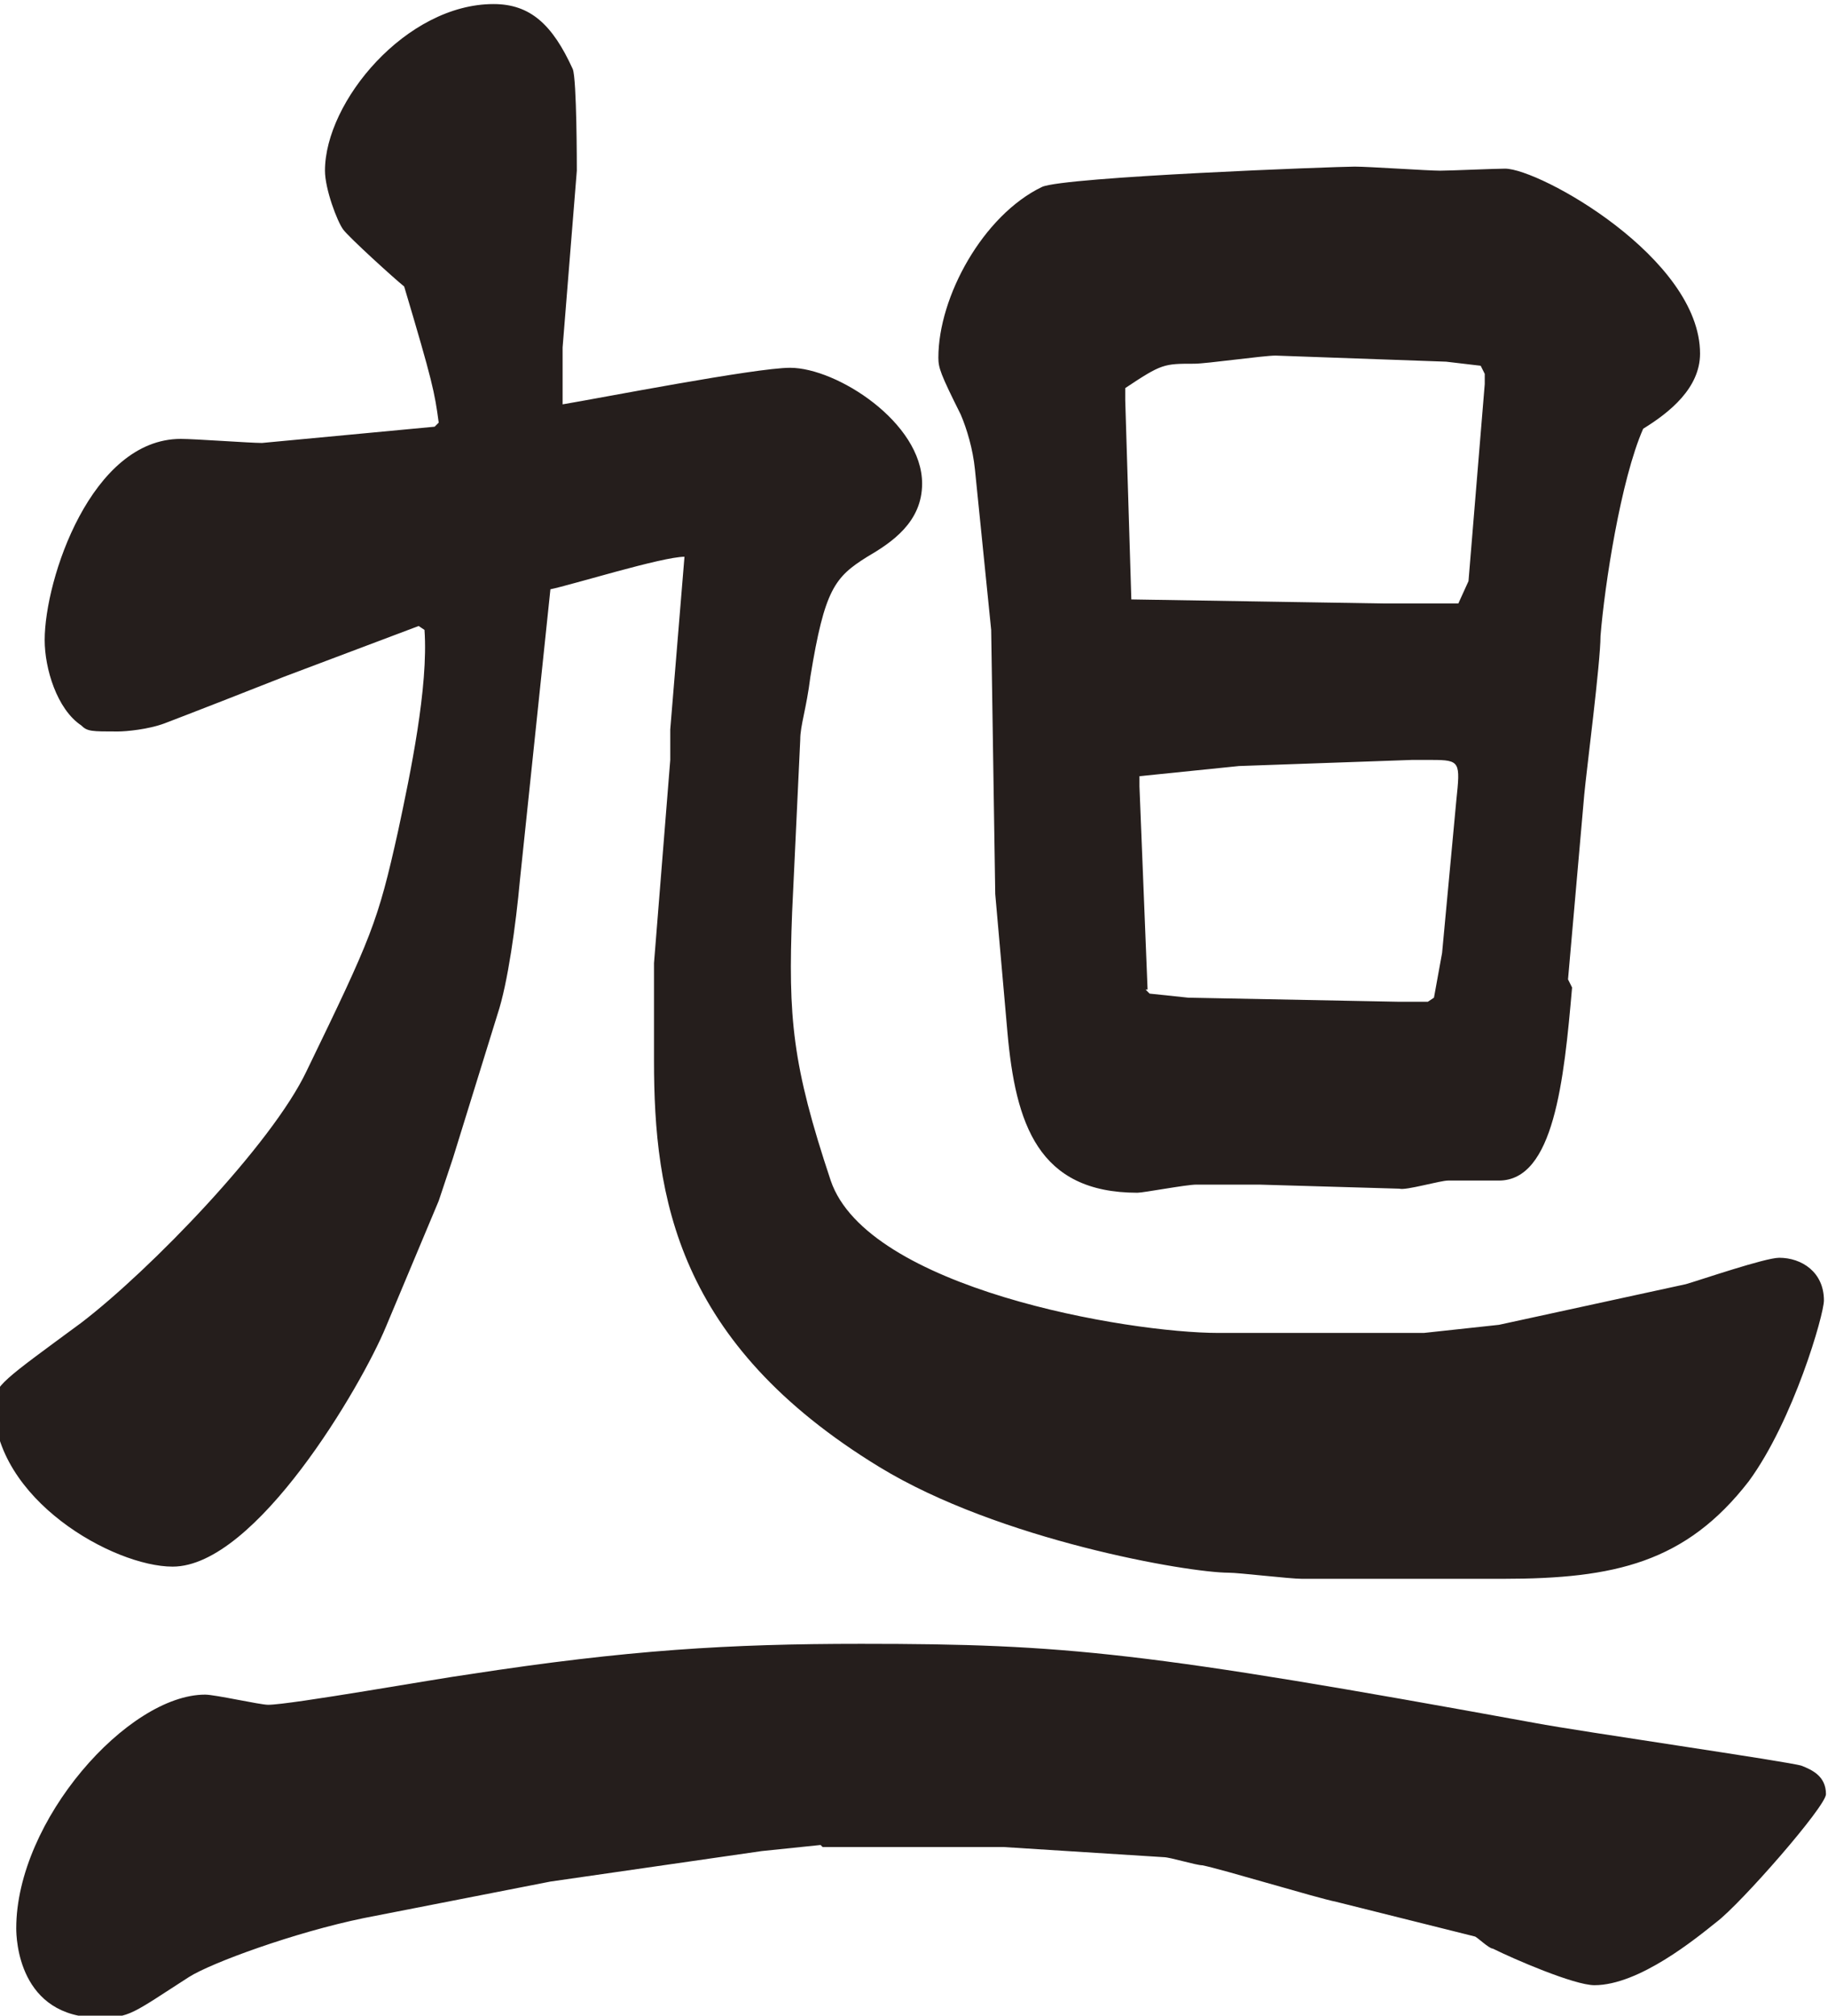
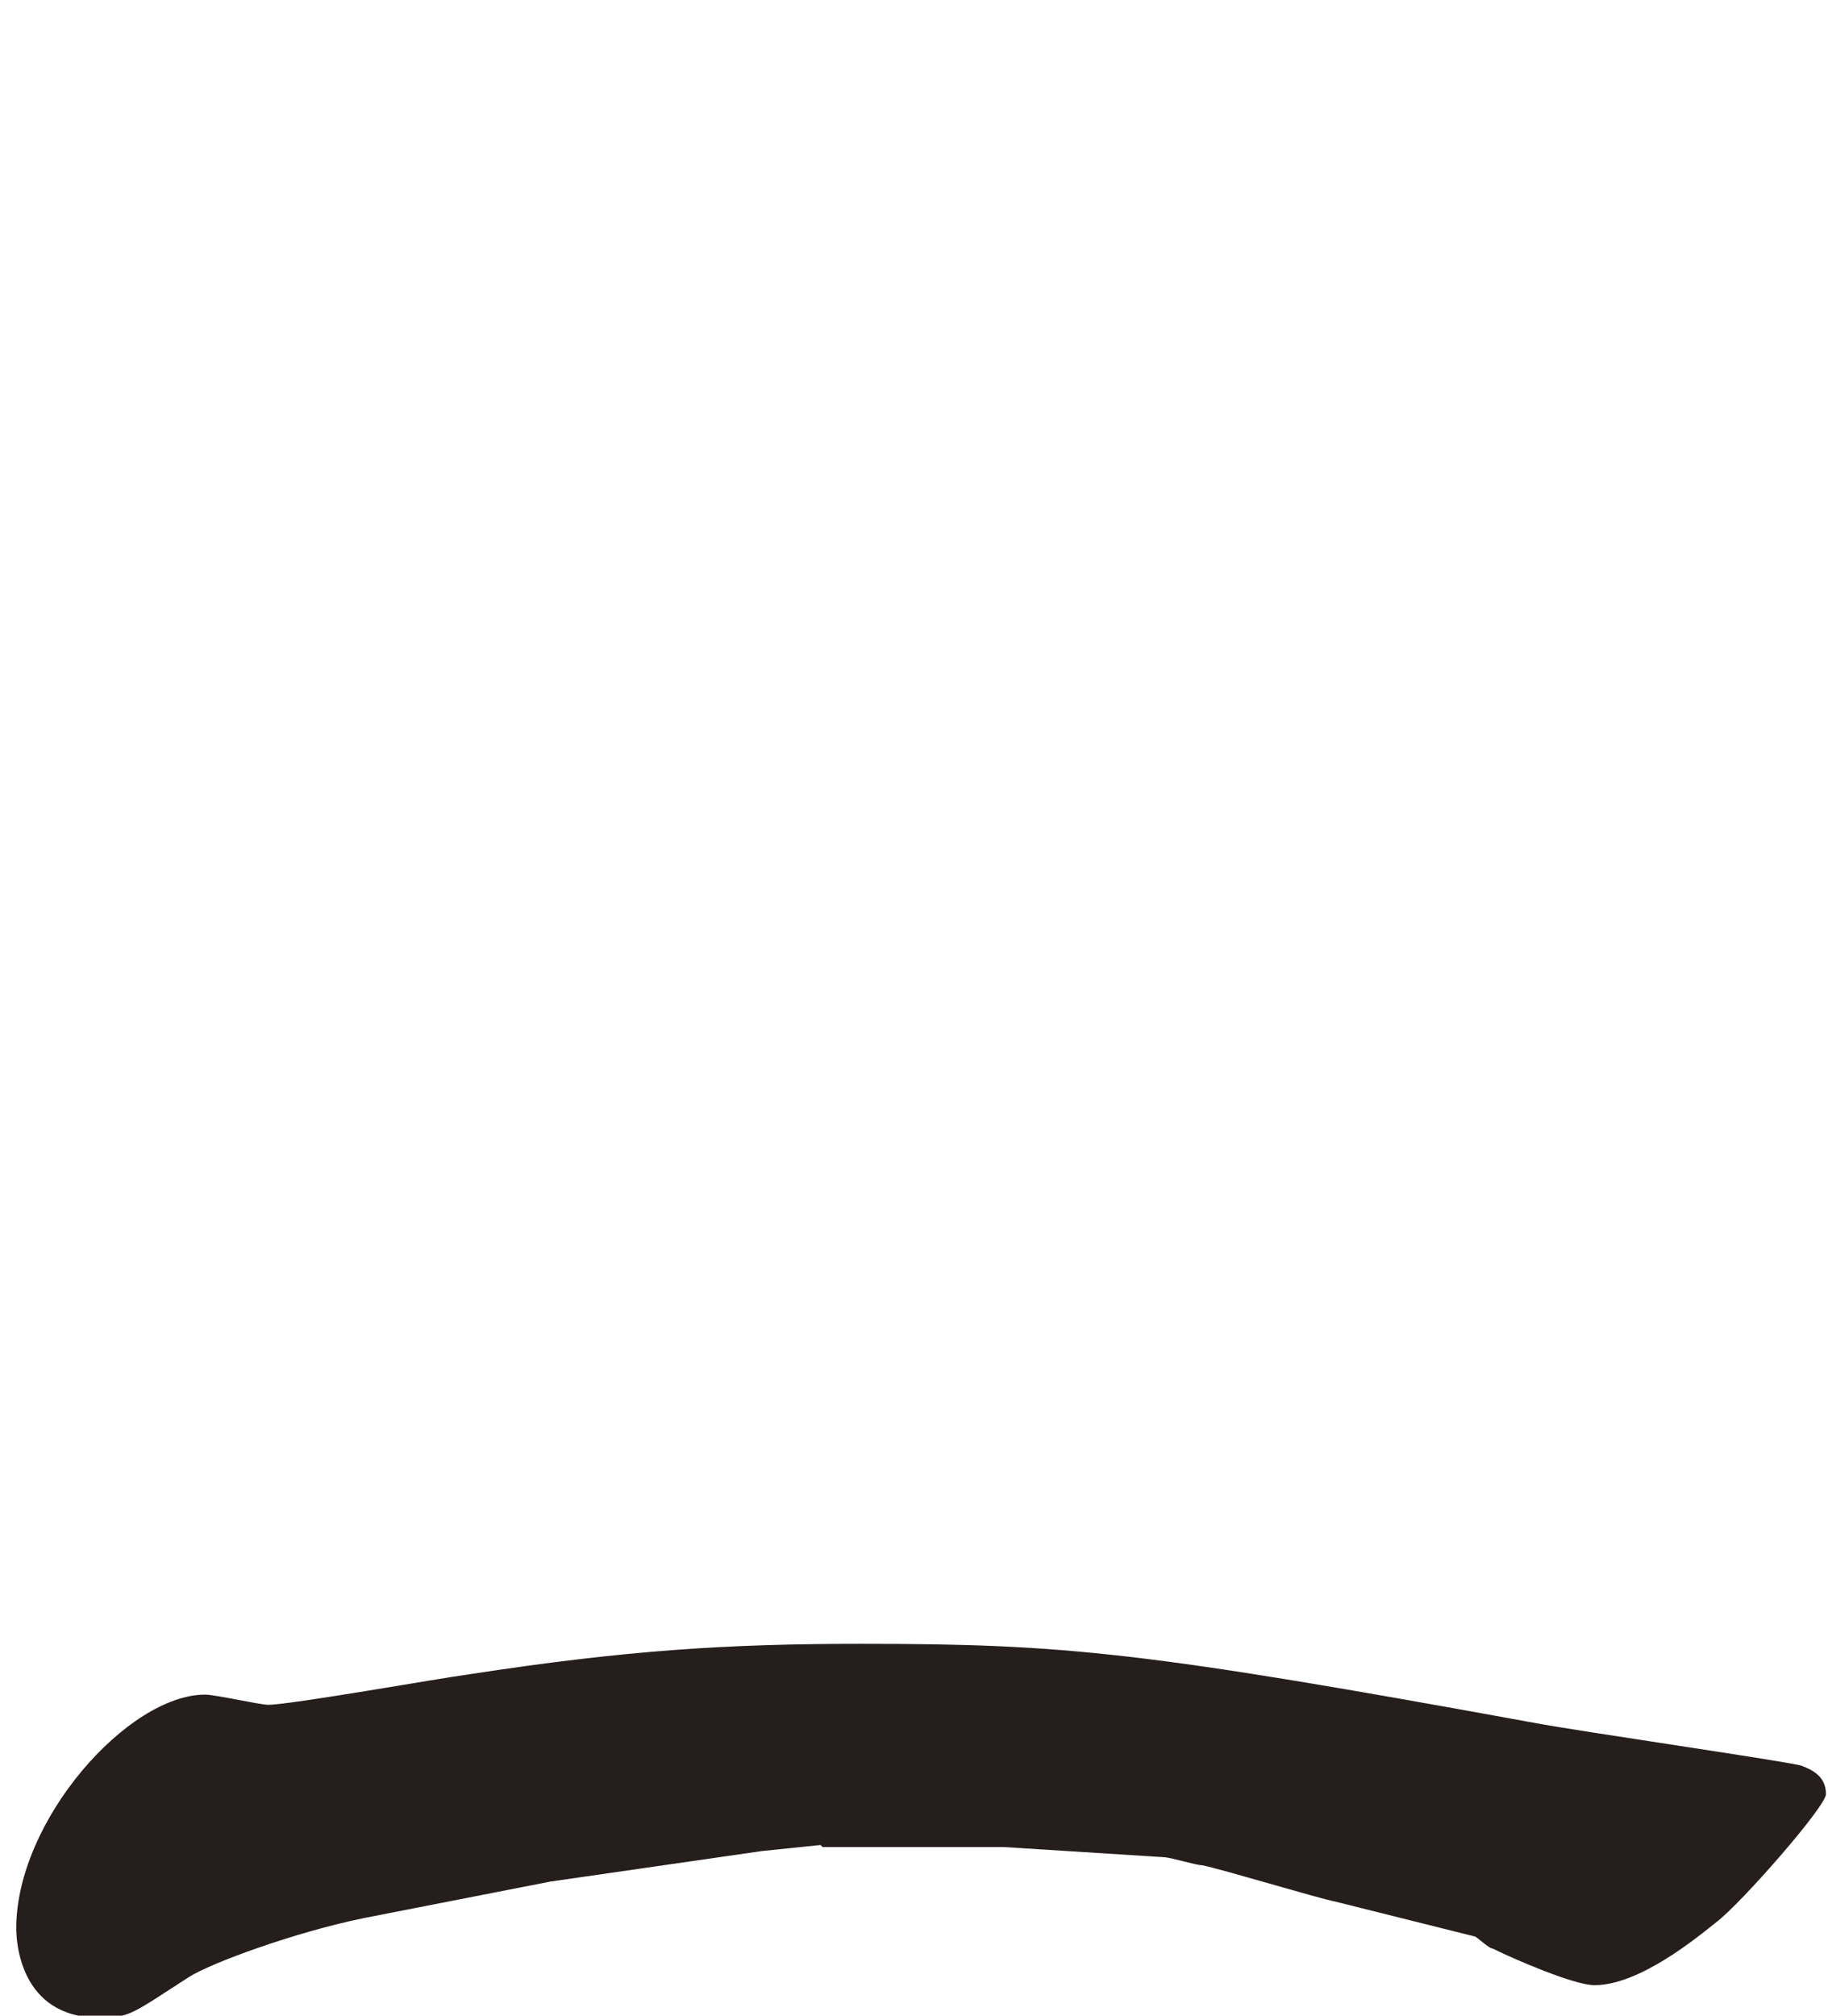
<svg xmlns="http://www.w3.org/2000/svg" id="_レイヤー_2" viewBox="0 0 9 9.92">
  <defs>
    <style>.cls-1{fill:#251e1c;}</style>
  </defs>
  <g id="_レイヤー_1-2">
-     <path class="cls-1" d="M2.09,3.07l-.69.26c-.1.04-.51.2-.59.23-.08.03-.19.04-.23.04-.13,0-.15,0-.18-.03-.12-.08-.18-.28-.18-.42,0-.3.23-.99.67-.99.07,0,.34.02.4.02l.85-.08.02-.02c-.02-.15-.03-.2-.17-.67-.05-.04-.27-.24-.3-.28-.03-.04-.09-.2-.09-.29,0-.34.4-.82.83-.82.18,0,.29.1.39.32.02.05.02.48.02.5l-.07.87v.28c.18-.03.95-.18,1.12-.18.23,0,.65.27.65.57,0,.19-.15.29-.27.36-.16.1-.21.16-.28.59-.02.16-.05.24-.05.31l-.04.85c-.02.52,0,.75.19,1.32.18.53,1.46.75,1.91.75h1.01l.37-.04.92-.2c.07-.02.39-.13.46-.13.11,0,.22.07.22.21,0,.07-.15.59-.37.89-.31.4-.66.48-1.21.48-.07,0-.35,0-.41,0h-.58c-.06,0-.31-.03-.36-.03-.2,0-1.13-.16-1.72-.52-1-.61-1.11-1.33-1.11-2v-.48l.08-1v-.15s.07-.85.07-.85c-.11,0-.56.14-.66.16l-.15,1.43c-.02.22-.06.51-.11.66l-.22.71-.07.21-.26.62c-.12.29-.64,1.18-1.05,1.18-.29,0-.88-.33-.88-.8,0-.09.05-.12.43-.4.34-.26.94-.88,1.11-1.24.32-.66.35-.73.45-1.18.06-.28.15-.71.13-.99l-.03-.02ZM7.74,4.86c-.04.46-.09.95-.36.95-.11,0-.19,0-.25,0-.04,0-.21.05-.24.04l-.69-.02s-.19,0-.31,0c-.05,0-.26.04-.29.04-.49,0-.6-.34-.64-.79l-.06-.68-.02-1.3-.08-.79c-.01-.1-.04-.2-.07-.27-.1-.2-.11-.23-.11-.28,0-.3.22-.7.51-.84.11-.05,1.45-.1,1.54-.1.07,0,.36.02.42.02.05,0,.27-.01.32-.01.17,0,.96.44.96.91,0,.17-.15.29-.28.37-.11.25-.19.77-.21,1.02,0,.13-.07.67-.08.78l-.08.91ZM5.57,2.95l1.24.02h.37l.05-.11.08-.97v-.05l-.02-.04-.17-.02-.84-.03c-.06,0-.34.04-.4.04-.15,0-.16,0-.34.12v.06s.03.98.03.98ZM5.64,4.87l.02.02.19.02,1.03.02h.15s.03-.02.03-.02l.04-.22.07-.75c.02-.19.02-.2-.12-.2-.03,0-.07,0-.1,0l-.85.03-.49.05v.05l.04,1Z" />
    <path class="cls-1" d="M4.04,9.08l-.29.03-1.04.15-.92.18c-.34.07-.75.22-.86.29-.28.18-.29.2-.44.2-.4,0-.41-.39-.41-.44,0-.53.55-1.15.93-1.15.05,0,.27.05.31.05.11,0,.84-.13.99-.15.78-.12,1.28-.15,1.93-.15,1.01,0,1.4.04,3.32.39.21.04,1.25.19,1.31.21.05.02.12.05.12.14,0,.06-.42.54-.54.63-.1.08-.38.31-.6.31-.1,0-.4-.13-.5-.18-.02,0-.08-.06-.09-.06l-.68-.17c-.1-.02-.56-.16-.66-.18-.03,0-.16-.04-.19-.04l-.79-.05h-.89Z" />
  </g>
</svg>